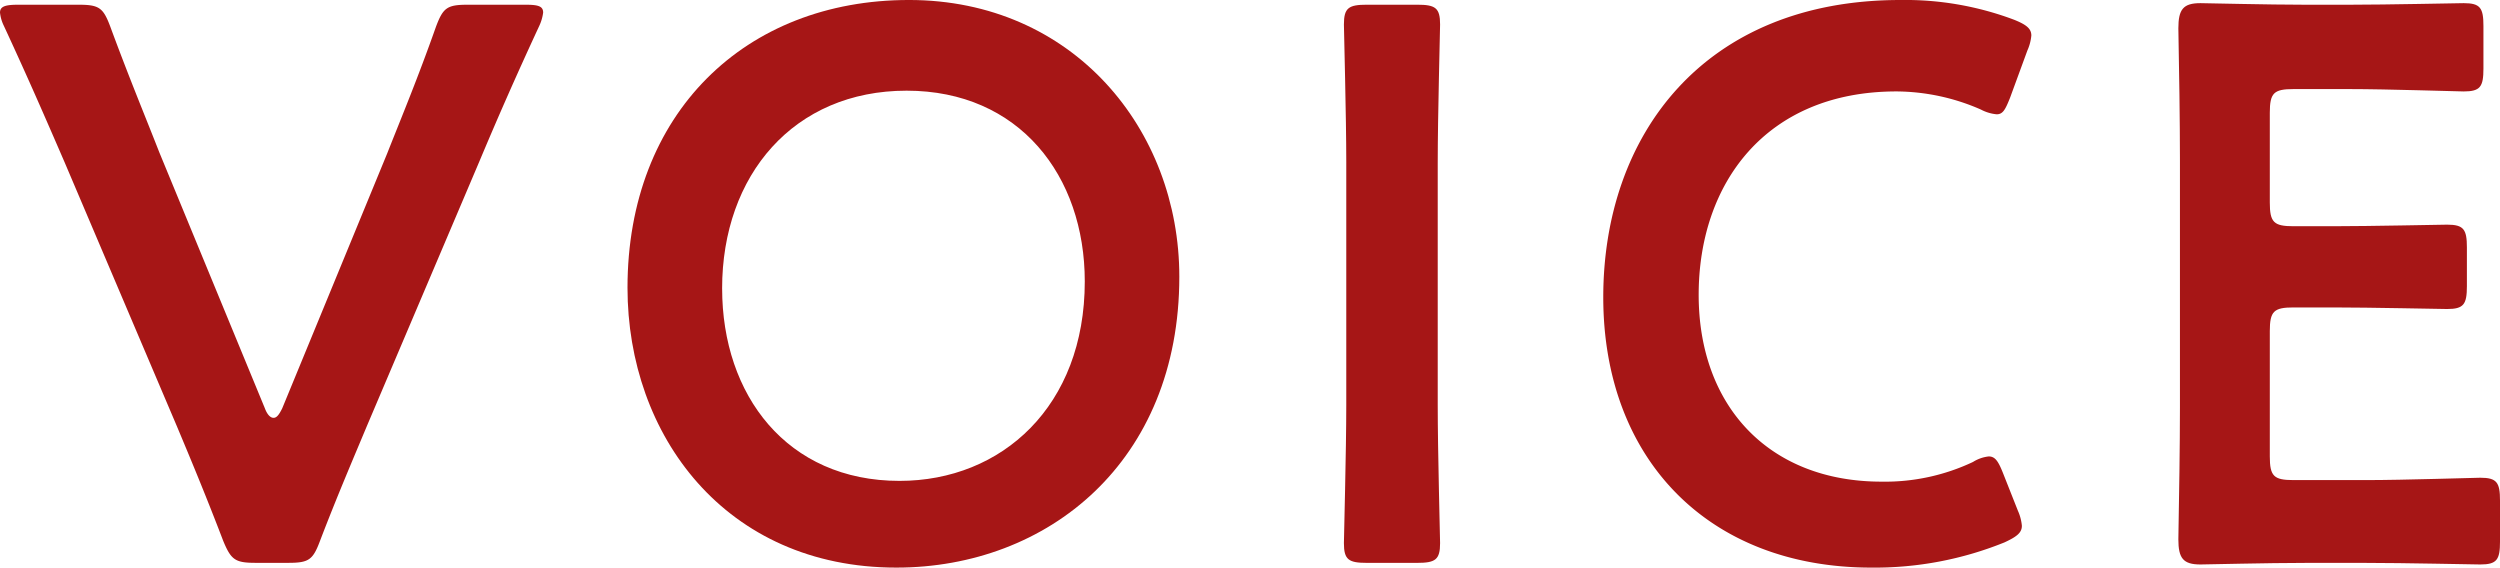
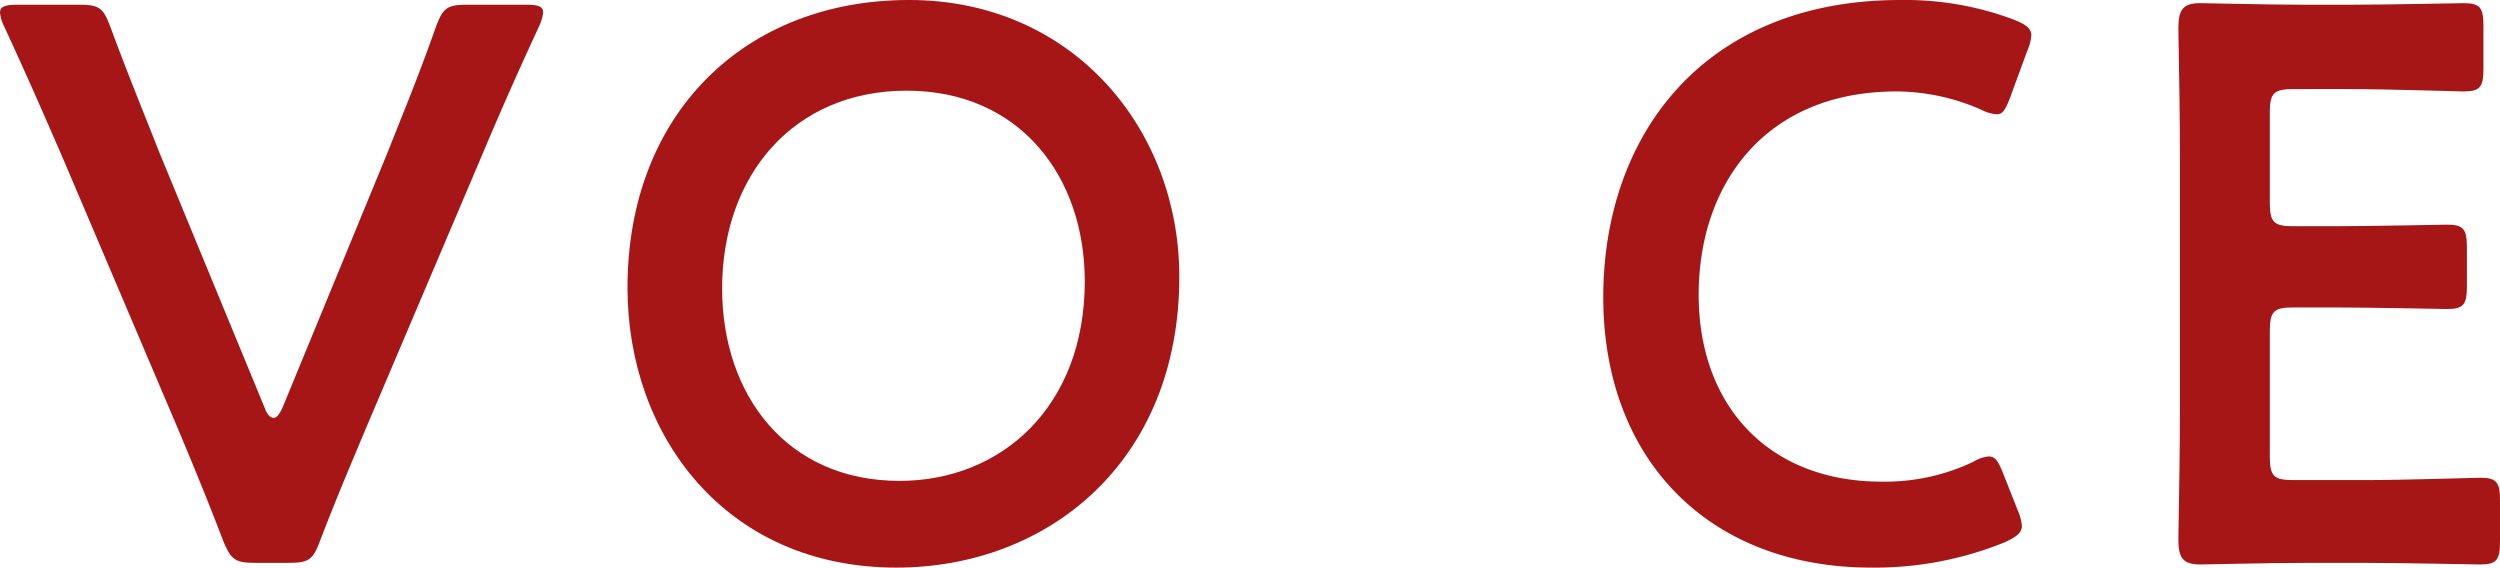
<svg xmlns="http://www.w3.org/2000/svg" width="263.25" height="59.769" viewBox="0 0 263.25 59.769">
  <path d="M38.683,45.445c-1.494,3.569-3.237,7.637-4.981,12.2-.747,1.992-1.162,2.324-3.32,2.324H26.9c-2.158,0-2.573-.332-3.4-2.324-1.743-4.566-3.4-8.55-4.9-12.12L6.807,17.8C4.9,13.4,3.071,9.169.415,3.441A4.2,4.2,0,0,1,0,2.03c0-.664.581-.83,1.909-.83H8.3c2.158,0,2.573.332,3.32,2.324,1.992,5.4,3.653,9.38,5.147,13.2L27.892,43.7c.249.664.581,1,.913,1s.581-.332.913-1L40.759,16.889C42.336,12.9,44,8.92,45.905,3.524c.747-1.992,1.162-2.324,3.32-2.324h6.143c1.328,0,1.826.166,1.826.83a4.8,4.8,0,0,1-.415,1.411c-2.656,5.728-4.566,10.127-6.309,14.278L38.683,45.445Z" transform="translate(0 -0.702)" fill="#a61616" />
  <path d="M217.3,29.137c0,19.508-13.863,30.631-29.8,30.631-18.013,0-28.307-13.946-28.307-29.469,0-18.346,12.373-30.3,29.639-30.3S217.3,13.614,217.3,29.137Zm-48.142,1.245c0,11.207,6.807,20.255,18.678,20.255,10.791,0,19.508-7.886,19.508-21,0-11.124-6.89-20.089-18.761-20.089S169.156,18.429,169.156,30.382Z" transform="translate(-93.117)" fill="#a61616" />
-   <path d="M343.357,59.972c-1.909,0-2.407-.332-2.407-2.075,0-.581.249-9.712.249-14.527V17.8c0-4.815-.249-13.946-.249-14.527,0-1.743.5-2.075,2.407-2.075h5.313c1.909,0,2.407.332,2.407,2.075,0,.581-.249,9.712-.249,14.527V43.37c0,4.815.249,13.946.249,14.527,0,1.743-.5,2.075-2.407,2.075Z" transform="translate(-199.436 -0.702)" fill="#a61616" />
  <path d="M450.829,55.369c0,.747-.581,1.162-1.826,1.743a36.416,36.416,0,0,1-14.029,2.656c-17.183,0-28.224-11.456-28.224-28.473S417.292,0,438.045,0A32.573,32.573,0,0,1,450,2.075c1.245.5,1.826.913,1.826,1.66a4.933,4.933,0,0,1-.415,1.577l-1.826,4.981c-.5,1.245-.747,1.743-1.411,1.743a4.4,4.4,0,0,1-1.66-.5,22.4,22.4,0,0,0-8.882-1.909c-13.78,0-20.836,9.712-20.836,21.417s7.388,19.674,19.259,19.674a21.669,21.669,0,0,0,9.629-2.075,3.9,3.9,0,0,1,1.66-.581c.664,0,1,.5,1.494,1.743l1.577,3.985a4.933,4.933,0,0,1,.415,1.577Z" transform="translate(-237.926)" fill="#a61616" />
  <path d="M572.407,51.022c3.984,0,11.456-.249,12.037-.249,1.743,0,2.075.5,2.075,2.407V57.5c0,1.909-.332,2.407-2.075,2.407-.581,0-8.052-.166-12.037-.166h-6.392c-3.9,0-10.459.166-11.04.166-1.826,0-2.324-.664-2.324-2.656.083-4.649.166-9.878.166-13.863V17.319c0-4.068-.083-9.629-.166-13.863,0-1.992.5-2.656,2.324-2.656.581,0,7.139.166,11.04.166h4.649C574.648.966,582.119.8,582.7.8c1.743,0,2.075.5,2.075,2.407V7.69c0,1.909-.332,2.407-2.075,2.407-.581,0-8.052-.249-12.037-.249H564.77c-2.075,0-2.49.415-2.49,2.49V21.8c0,2.075.415,2.49,2.49,2.49h4.151c3.9,0,11.456-.166,12.037-.166,1.743,0,2.075.5,2.075,2.407V30.6c0,1.909-.332,2.407-2.075,2.407-.581,0-8.135-.166-12.037-.166H564.77c-2.075,0-2.49.415-2.49,2.49v13.2c0,2.075.415,2.49,2.49,2.49h7.637Z" transform="translate(-323.269 -0.468)" fill="#a61616" />
</svg>